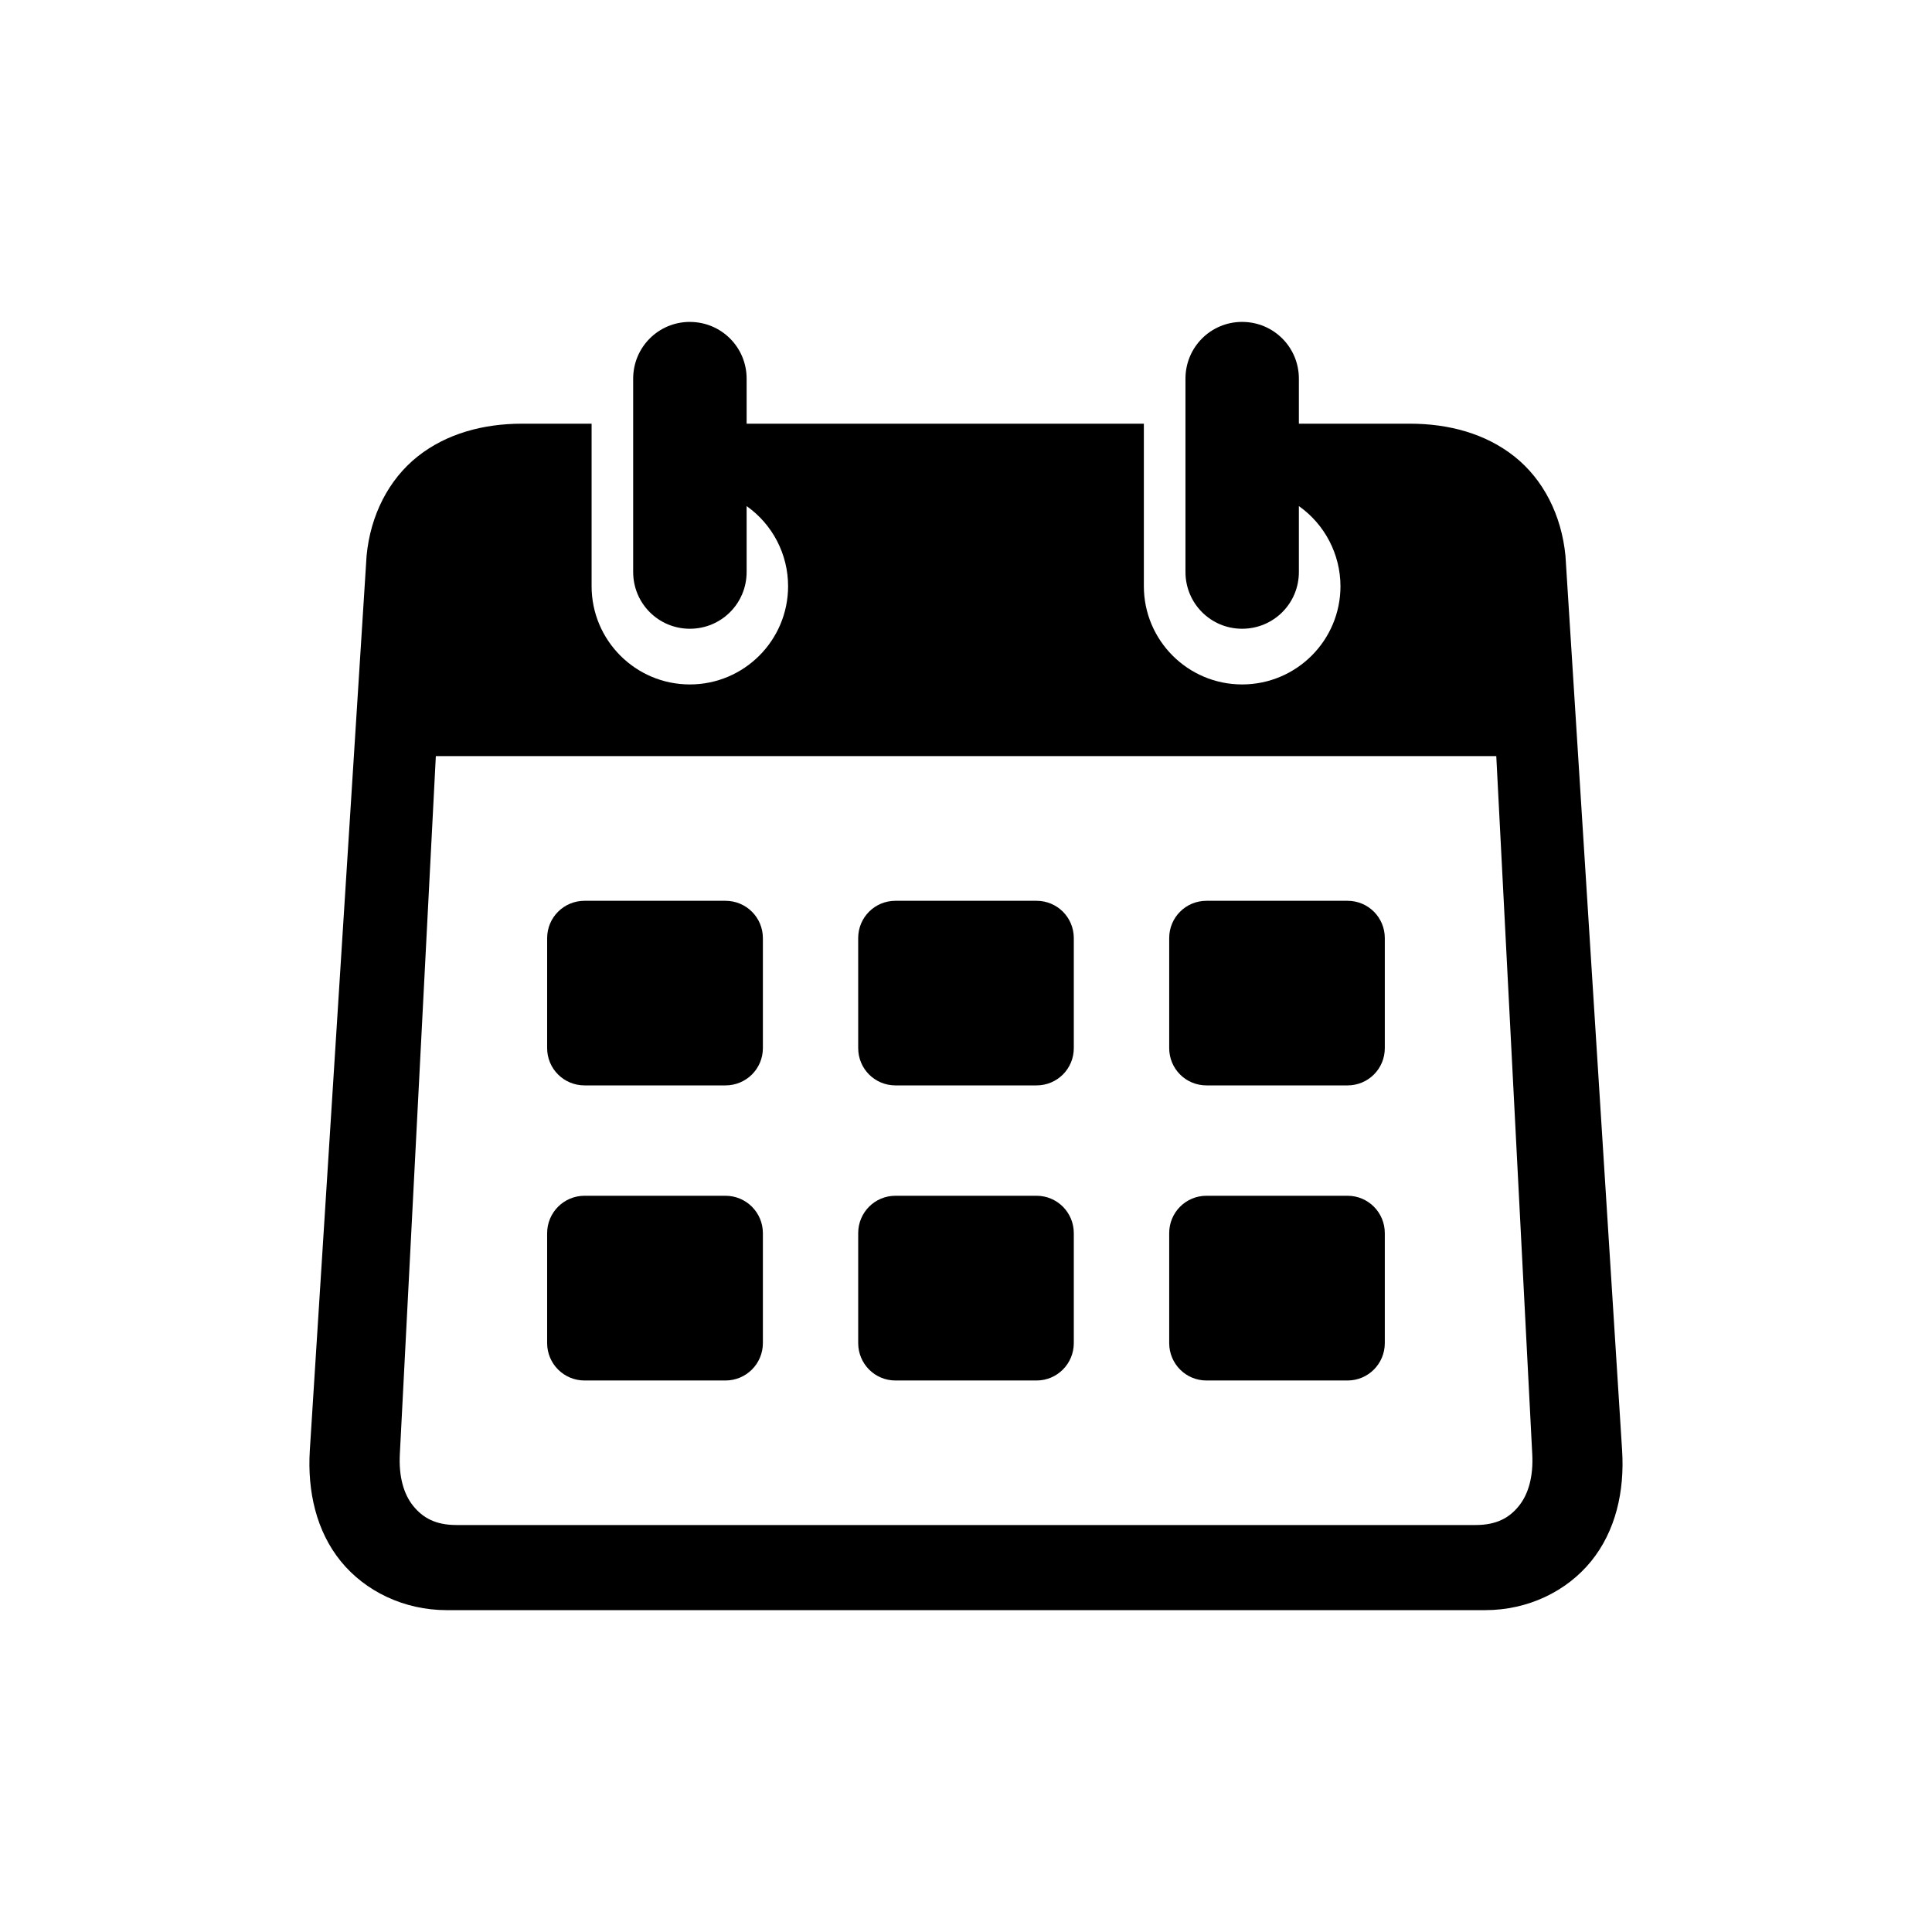
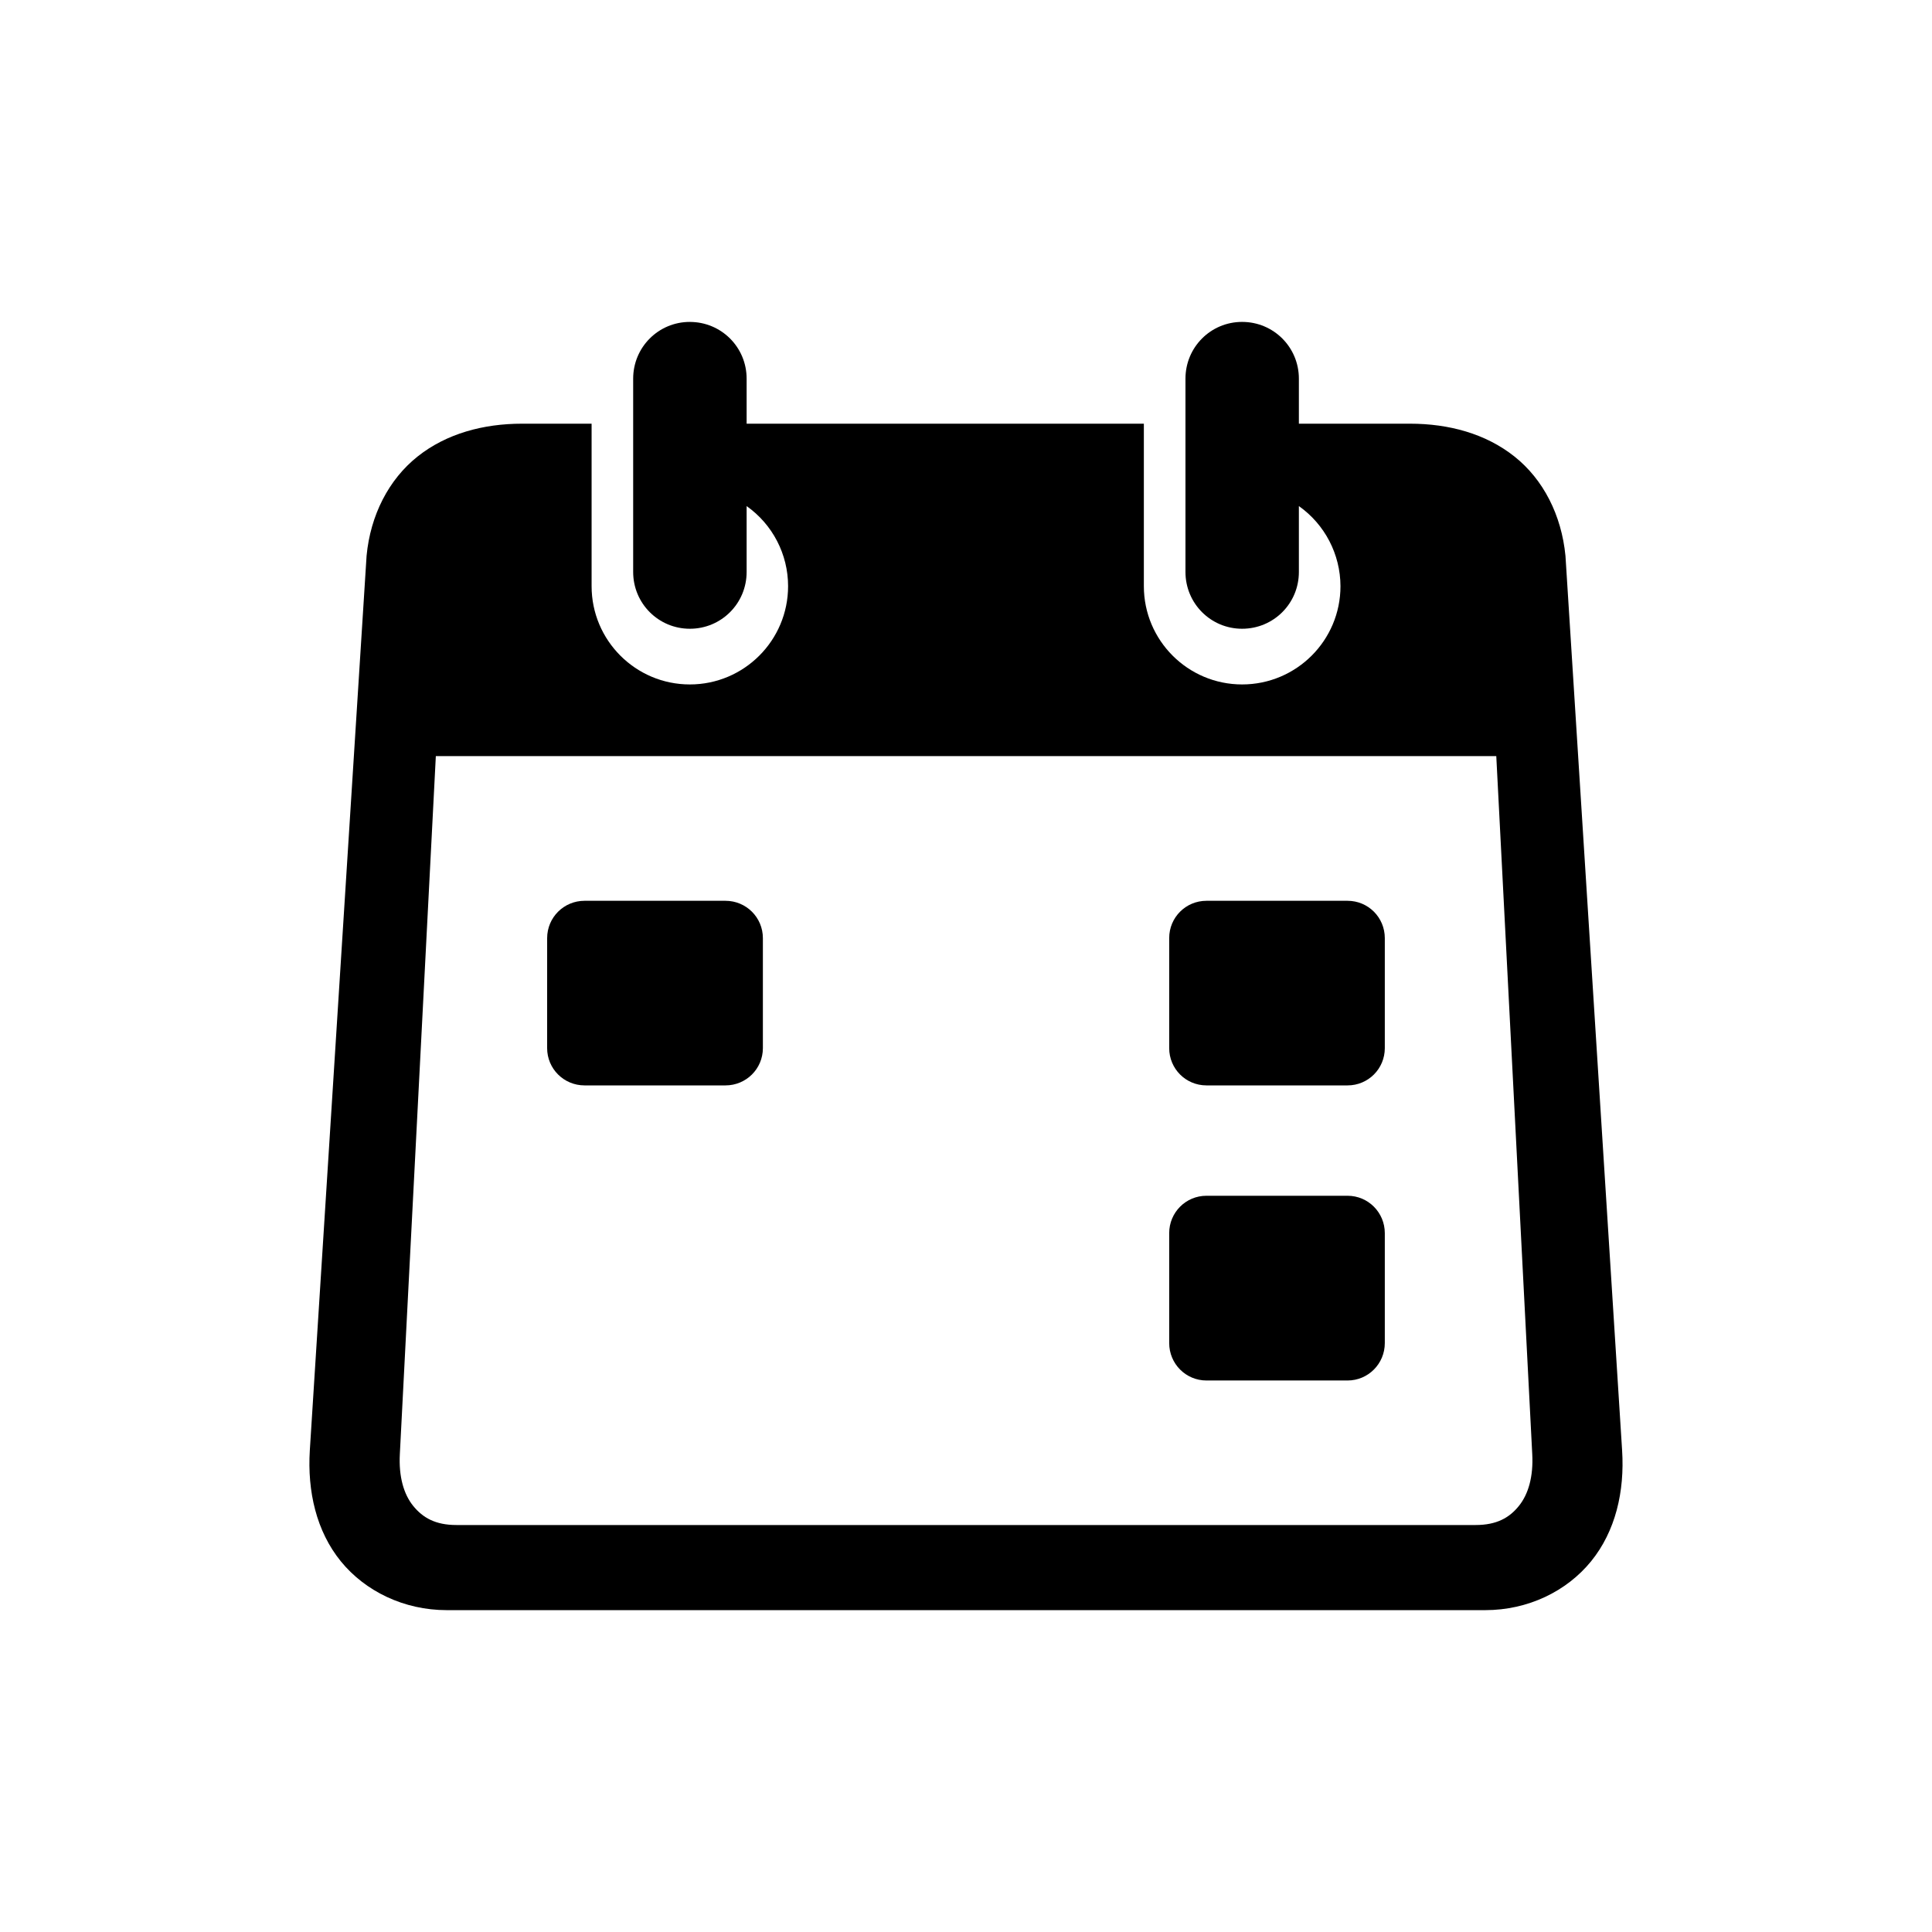
<svg xmlns="http://www.w3.org/2000/svg" fill="#000000" width="800px" height="800px" version="1.1" viewBox="144 144 512 512">
  <g fill-rule="evenodd">
    <path d="m259.5 344.38h281.03l9.531 184.96c0.32 5.981-1.023 10.641-3.555 13.766-2.508 3.117-5.891 5.039-11.438 5.039h-270.12c-5.535 0-8.891-1.922-11.426-5.039-2.535-3.117-3.879-7.785-3.559-13.766zm67.316-115.07c-8.309 0-15.02 6.699-15.02 15.043v51.23c0 8.336 6.711 15.043 15.02 15.043 8.336 0 15.047-6.699 15.047-15.043v-17.465c6.879 4.863 10.988 12.77 10.988 21.223 0 14.375-11.66 26.043-26.035 26.043s-26.035-11.664-26.035-26.043v-43.059h-18.43c-10.262 0-20.035 2.625-27.672 8.688-7.664 6.09-12.512 15.539-13.531 26.328l-15.043 237.07c-0.672 10.906 1.746 21.43 8.219 29.395 6.477 7.953 16.742 12.941 28.078 12.941h275.2c11.348 0 21.578-4.988 28.051-12.941 6.473-7.965 8.918-18.488 8.223-29.395l-15.012-237.07c-1.051-10.789-5.859-20.238-13.531-26.328-7.637-6.062-17.402-8.688-27.672-8.688h-29.445v-11.93c0-8.336-6.699-15.043-15.047-15.043-8.309 0-15.008 6.699-15.008 15.043v51.23c0 8.336 6.699 15.043 15.008 15.043 8.348 0 15.047-6.699 15.047-15.043v-17.465c6.879 4.863 10.996 12.77 11.023 21.223 0 14.375-11.664 26.043-26.07 26.043-14.371 0-26.035-11.664-26.035-26.043v-43.059h-105.27v-11.93c0-8.336-6.707-15.035-15.047-15.035z" />
    <path d="m298.91 382.72h37.348c5.481 0 9.914 4.406 9.914 9.891v29.152c0 5.481-4.434 9.879-9.914 9.879h-37.348c-5.484 0-9.914-4.406-9.914-9.879l0.004-29.152c0.004-5.484 4.426-9.891 9.91-9.891z" />
-     <path d="m381.31 382.72h37.379c5.481 0 9.879 4.406 9.879 9.891v29.152c0 5.481-4.406 9.879-9.879 9.879h-37.379c-5.484 0-9.879-4.406-9.879-9.879l-0.004-29.152c0-5.484 4.394-9.891 9.883-9.891z" />
    <path d="m463.73 382.72h37.379c5.481 0 9.879 4.406 9.879 9.891v29.152c0 5.481-4.406 9.879-9.879 9.879h-37.379c-5.484 0-9.879-4.406-9.879-9.879v-29.152c-0.008-5.484 4.394-9.891 9.879-9.891z" />
-     <path d="m298.91 460.89h37.348c5.481 0 9.914 4.434 9.914 9.914v29.125c0 5.484-4.434 9.918-9.914 9.918h-37.348c-5.484 0-9.914-4.434-9.914-9.918v-29.125c0.008-5.481 4.43-9.914 9.914-9.914z" />
-     <path d="m381.31 460.89h37.379c5.481 0 9.879 4.434 9.879 9.914v29.125c0 5.484-4.406 9.918-9.879 9.918h-37.379c-5.484 0-9.879-4.434-9.879-9.918v-29.125c-0.004-5.481 4.391-9.914 9.879-9.914z" />
    <path d="m463.73 460.89h37.379c5.481 0 9.879 4.434 9.879 9.914v29.125c0 5.484-4.406 9.918-9.879 9.918h-37.379c-5.484 0-9.879-4.434-9.879-9.918v-29.125c-0.008-5.481 4.394-9.914 9.879-9.914z" />
  </g>
</svg>